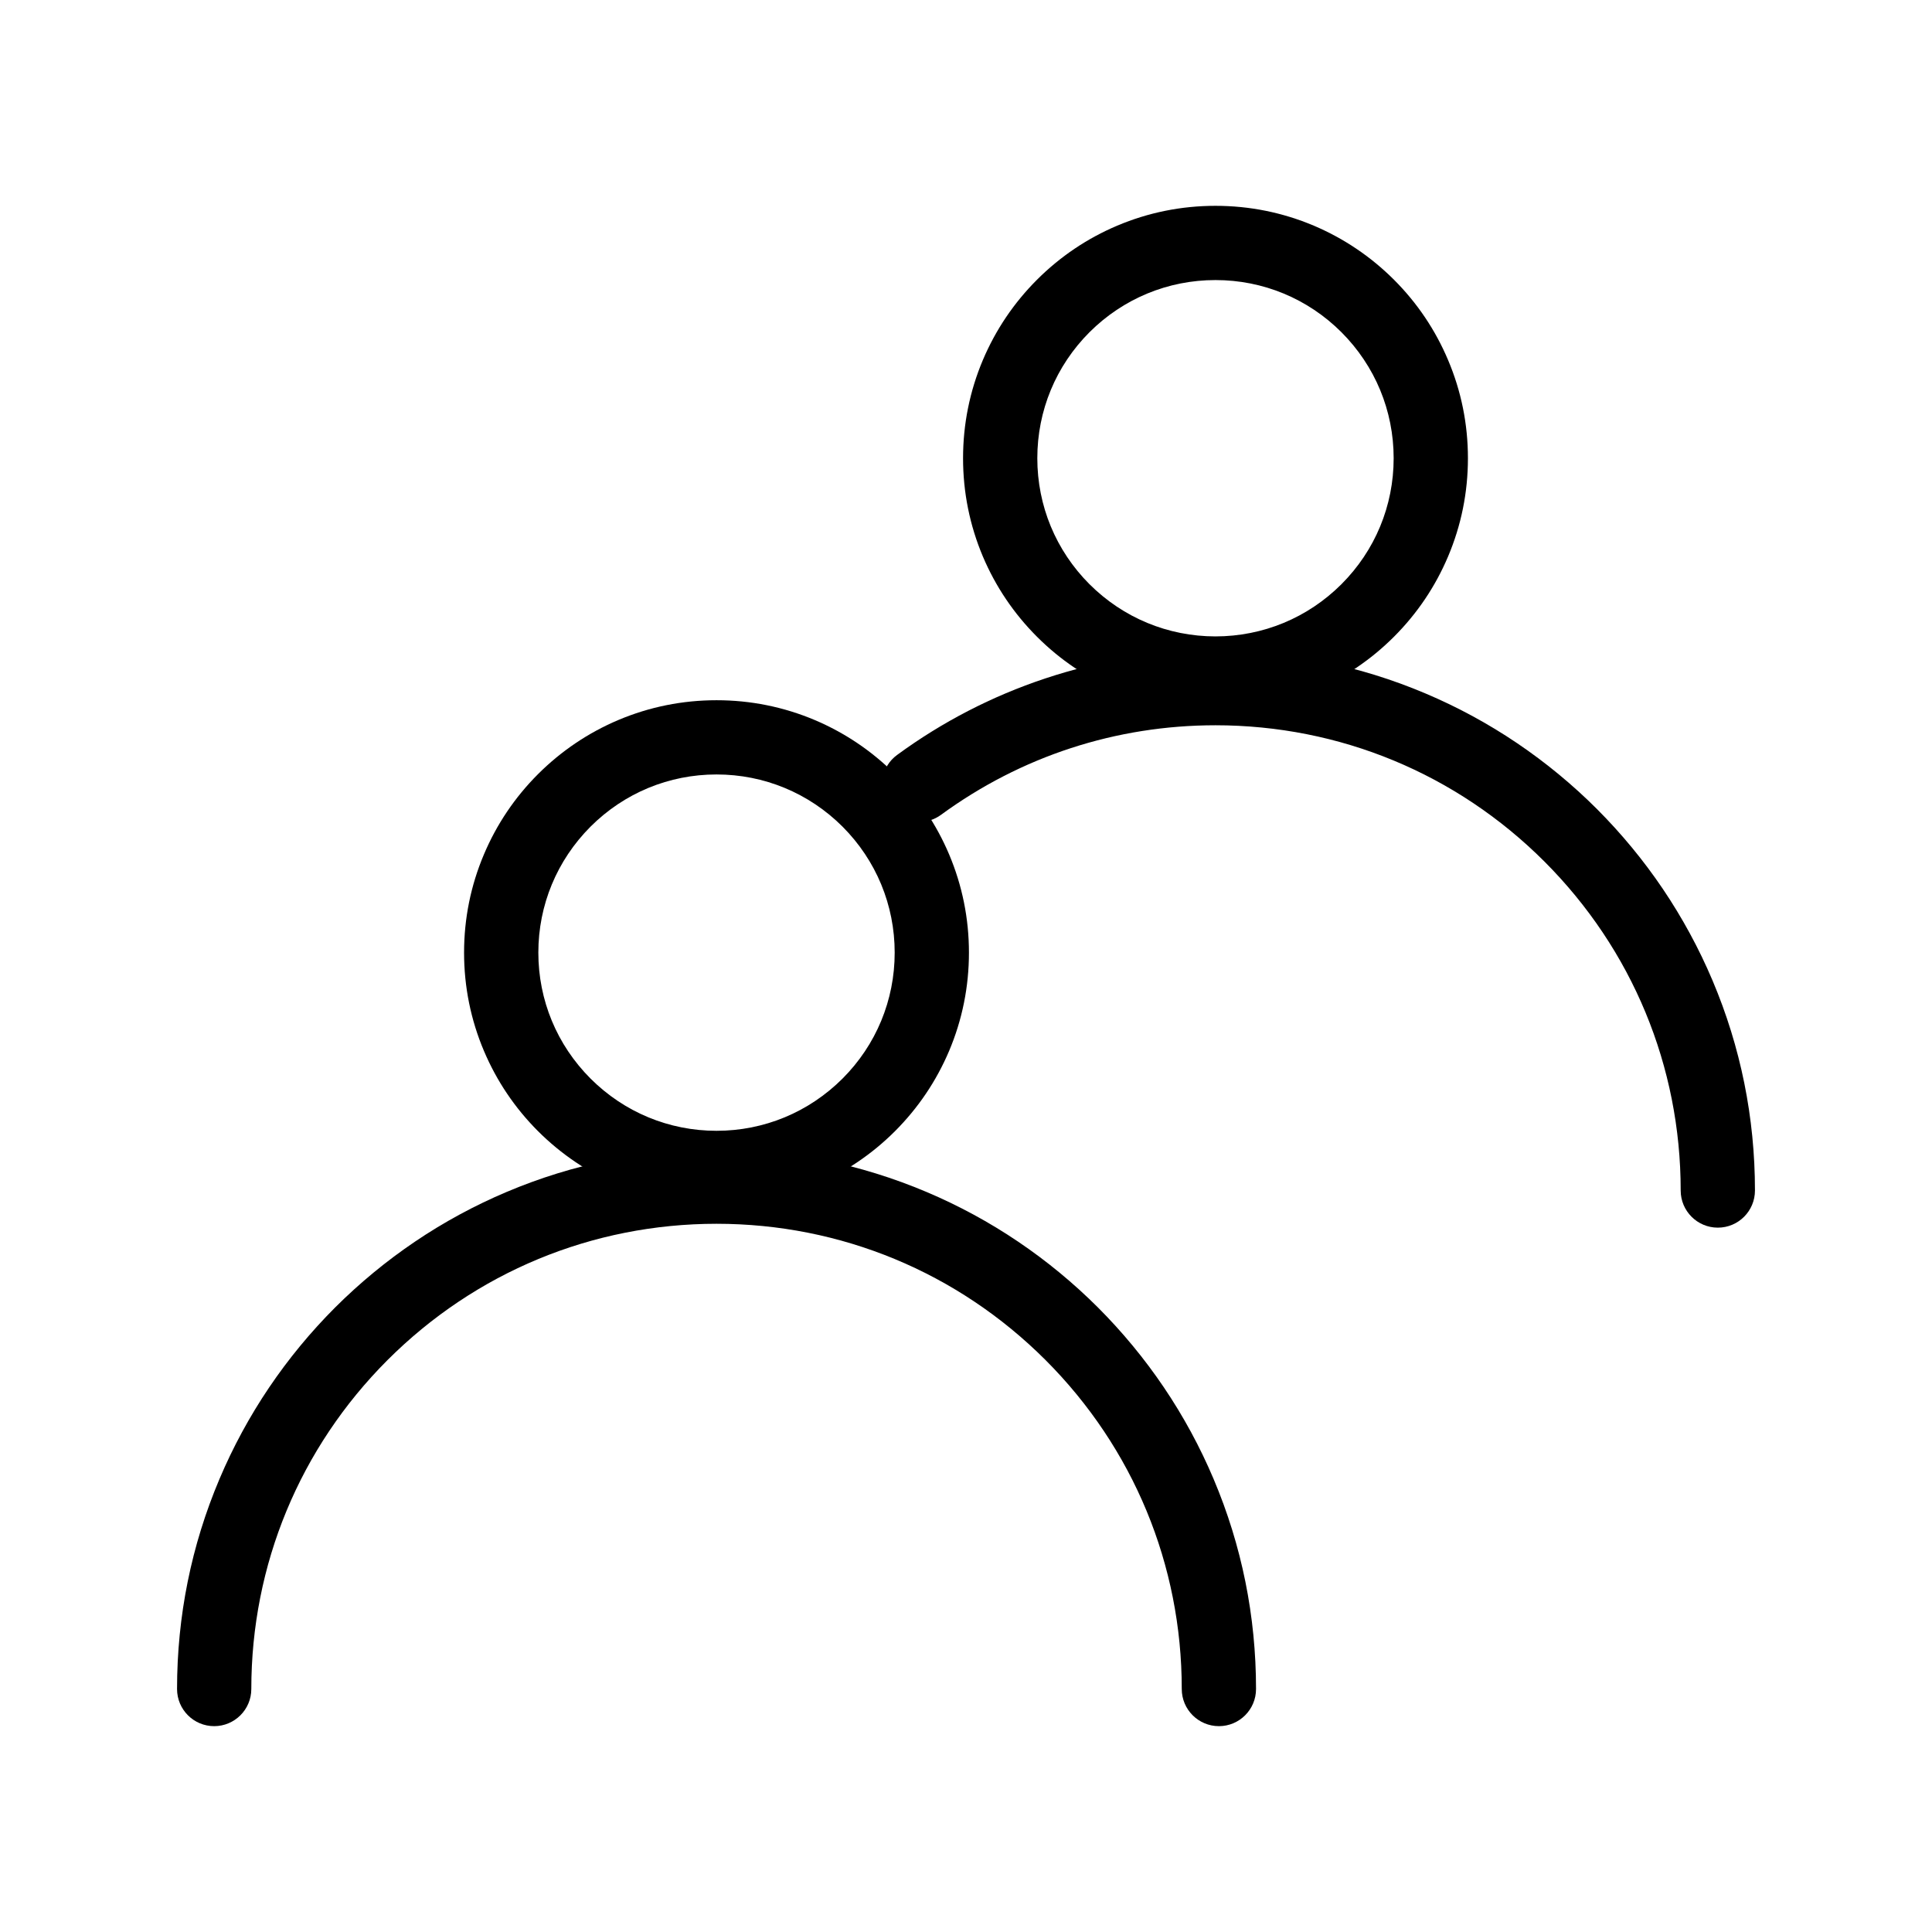
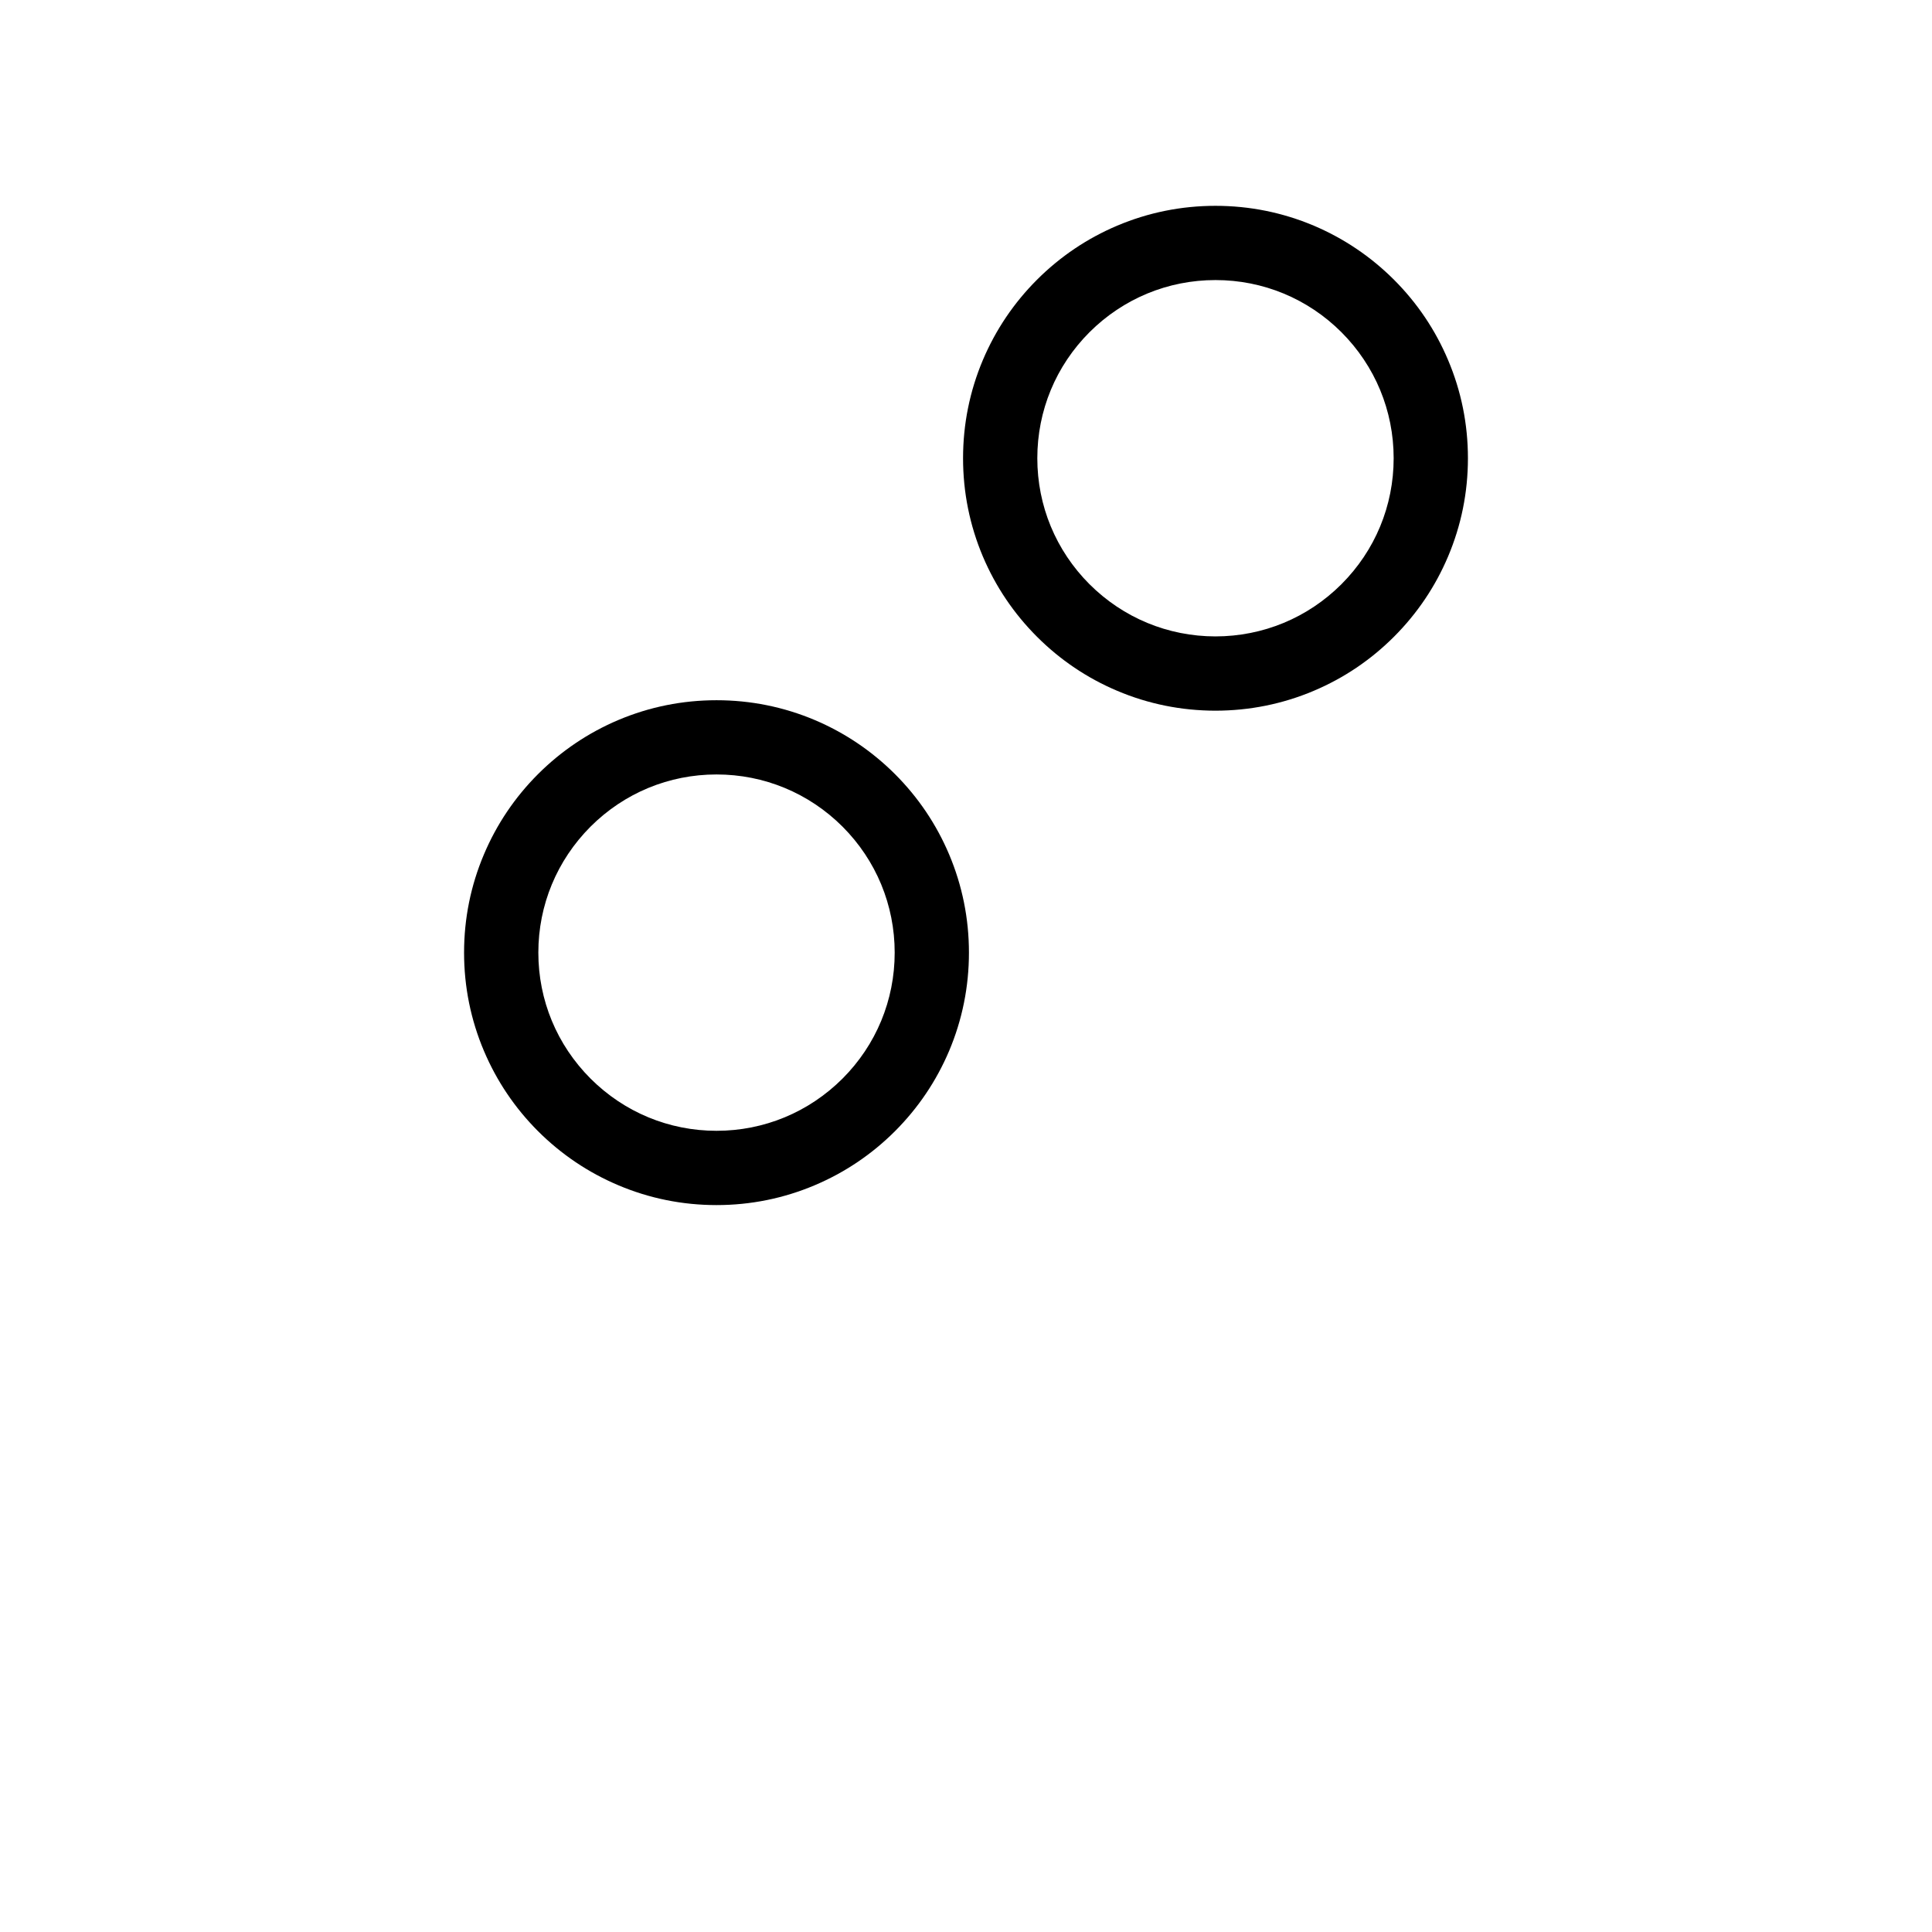
<svg xmlns="http://www.w3.org/2000/svg" fill="#000000" width="800px" height="800px" version="1.1" viewBox="144 144 512 512">
  <g>
-     <path d="m467.03 601.45c-5.434 0-9.852-4.406-9.852-9.84 0-32.914-12.82-63.883-36.102-87.184-23.301-23.281-54.27-36.102-87.184-36.113-32.926 0.012-63.891 12.832-87.191 36.113-23.281 23.301-36.102 54.27-36.102 87.184 0 5.434-4.418 9.84-9.84 9.84-5.434 0-9.84-4.406-9.84-9.84 0-19.297 3.777-38.023 11.238-55.645 3.582-8.473 8.012-16.648 13.176-24.285 5.117-7.578 10.992-14.691 17.457-21.164 6.477-6.465 13.59-12.34 21.164-17.457 7.637-5.164 15.812-9.594 24.285-13.176 17.625-7.457 36.348-11.238 55.656-11.238 19.297 0 38.023 3.781 55.645 11.238 8.473 3.582 16.648 8.012 24.285 13.176 7.578 5.117 14.691 10.992 21.164 17.457 6.465 6.473 12.34 13.59 17.457 21.164 5.164 7.637 9.594 15.812 13.176 24.285 7.457 17.625 11.238 36.348 11.238 55.645 0 5.434-4.41 9.84-9.832 9.84z" />
+     <path d="m467.03 601.45z" />
    <path d="m333.89 463.36c-9.031 0-17.801-1.77-26.047-5.266-7.961-3.367-15.113-8.188-21.266-14.328-6.141-6.148-10.961-13.305-14.328-21.262-3.492-8.246-5.266-17.012-5.266-26.047 0-9.031 1.77-17.789 5.266-26.035 3.367-7.969 8.188-15.125 14.328-21.266 6.148-6.141 13.305-10.961 21.266-14.336 8.246-3.484 17.012-5.254 26.047-5.254 9.023 0 17.789 1.77 26.035 5.254 7.961 3.375 15.113 8.195 21.266 14.336 6.141 6.141 10.961 13.293 14.336 21.266 3.484 8.246 5.254 17.004 5.254 26.035s-1.77 17.801-5.254 26.047c-3.375 7.961-8.195 15.113-14.336 21.262-6.148 6.141-13.305 10.961-21.266 14.328-8.246 3.492-17.012 5.266-26.035 5.266zm0-114.12c-12.605 0-24.461 4.91-33.387 13.824-8.914 8.934-13.836 20.793-13.836 33.387 0 12.605 4.922 24.461 13.836 33.387 8.926 8.914 20.781 13.836 33.387 13.836 12.594 0 24.453-4.922 33.387-13.836 8.914-8.926 13.824-20.781 13.824-33.387 0-12.594-4.91-24.453-13.824-33.387-8.938-8.914-20.793-13.824-33.387-13.824z" />
-     <path d="m599.24 469.34c-5.422 0-9.84-4.406-9.84-9.84 0-32.914-12.832-63.883-36.113-87.184-23.293-23.281-54.258-36.102-87.172-36.113-26.371 0.012-51.52 8.215-72.738 23.734-1.691 1.238-3.699 1.898-5.805 1.898-3.129 0-6.102-1.504-7.941-4.035-1.555-2.117-2.195-4.715-1.789-7.312 0.402-2.598 1.789-4.891 3.918-6.434 11.965-8.766 25.16-15.578 39.211-20.25 14.523-4.832 29.699-7.281 45.117-7.281h0.027c19.297 0.012 38.023 3.789 55.645 11.246 8.473 3.582 16.648 8.012 24.285 13.176 7.578 5.117 14.691 10.992 21.164 17.457 6.465 6.477 12.34 13.59 17.457 21.164 5.156 7.637 9.594 15.812 13.176 24.285 7.457 17.625 11.238 36.348 11.238 55.645 0 5.438-4.406 9.844-9.84 9.844z" />
    <path d="m466.11 332.34c-9.031-0.012-17.789-1.77-26.035-5.266-7.969-3.367-15.125-8.188-21.266-14.336-6.141-6.141-10.961-13.293-14.336-21.254-3.484-8.254-5.254-17.012-5.254-26.047 0-9.031 1.77-17.789 5.254-26.035 3.375-7.969 8.195-15.125 14.336-21.266 6.141-6.141 13.293-10.961 21.266-14.336 8.246-3.484 17.004-5.254 26.035-5.254s17.801 1.77 26.047 5.254c7.961 3.375 15.113 8.195 21.266 14.336 6.141 6.141 10.961 13.293 14.328 21.266 3.496 8.246 5.266 17.004 5.266 26.035s-1.77 17.789-5.266 26.047c-3.367 7.961-8.188 15.113-14.328 21.254-6.148 6.148-13.305 10.973-21.266 14.336-8.246 3.492-17.016 5.254-26.047 5.266zm0-114.12c-12.594 0-24.453 4.91-33.387 13.824-8.918 8.934-13.824 20.793-13.824 33.387 0 12.605 4.91 24.461 13.824 33.387 8.934 8.914 20.793 13.824 33.387 13.836 12.605-0.012 24.461-4.922 33.387-13.836 8.918-8.926 13.836-20.781 13.836-33.387 0-12.594-4.922-24.453-13.836-33.387-8.926-8.914-20.785-13.824-33.387-13.824z" />
  </g>
</svg>